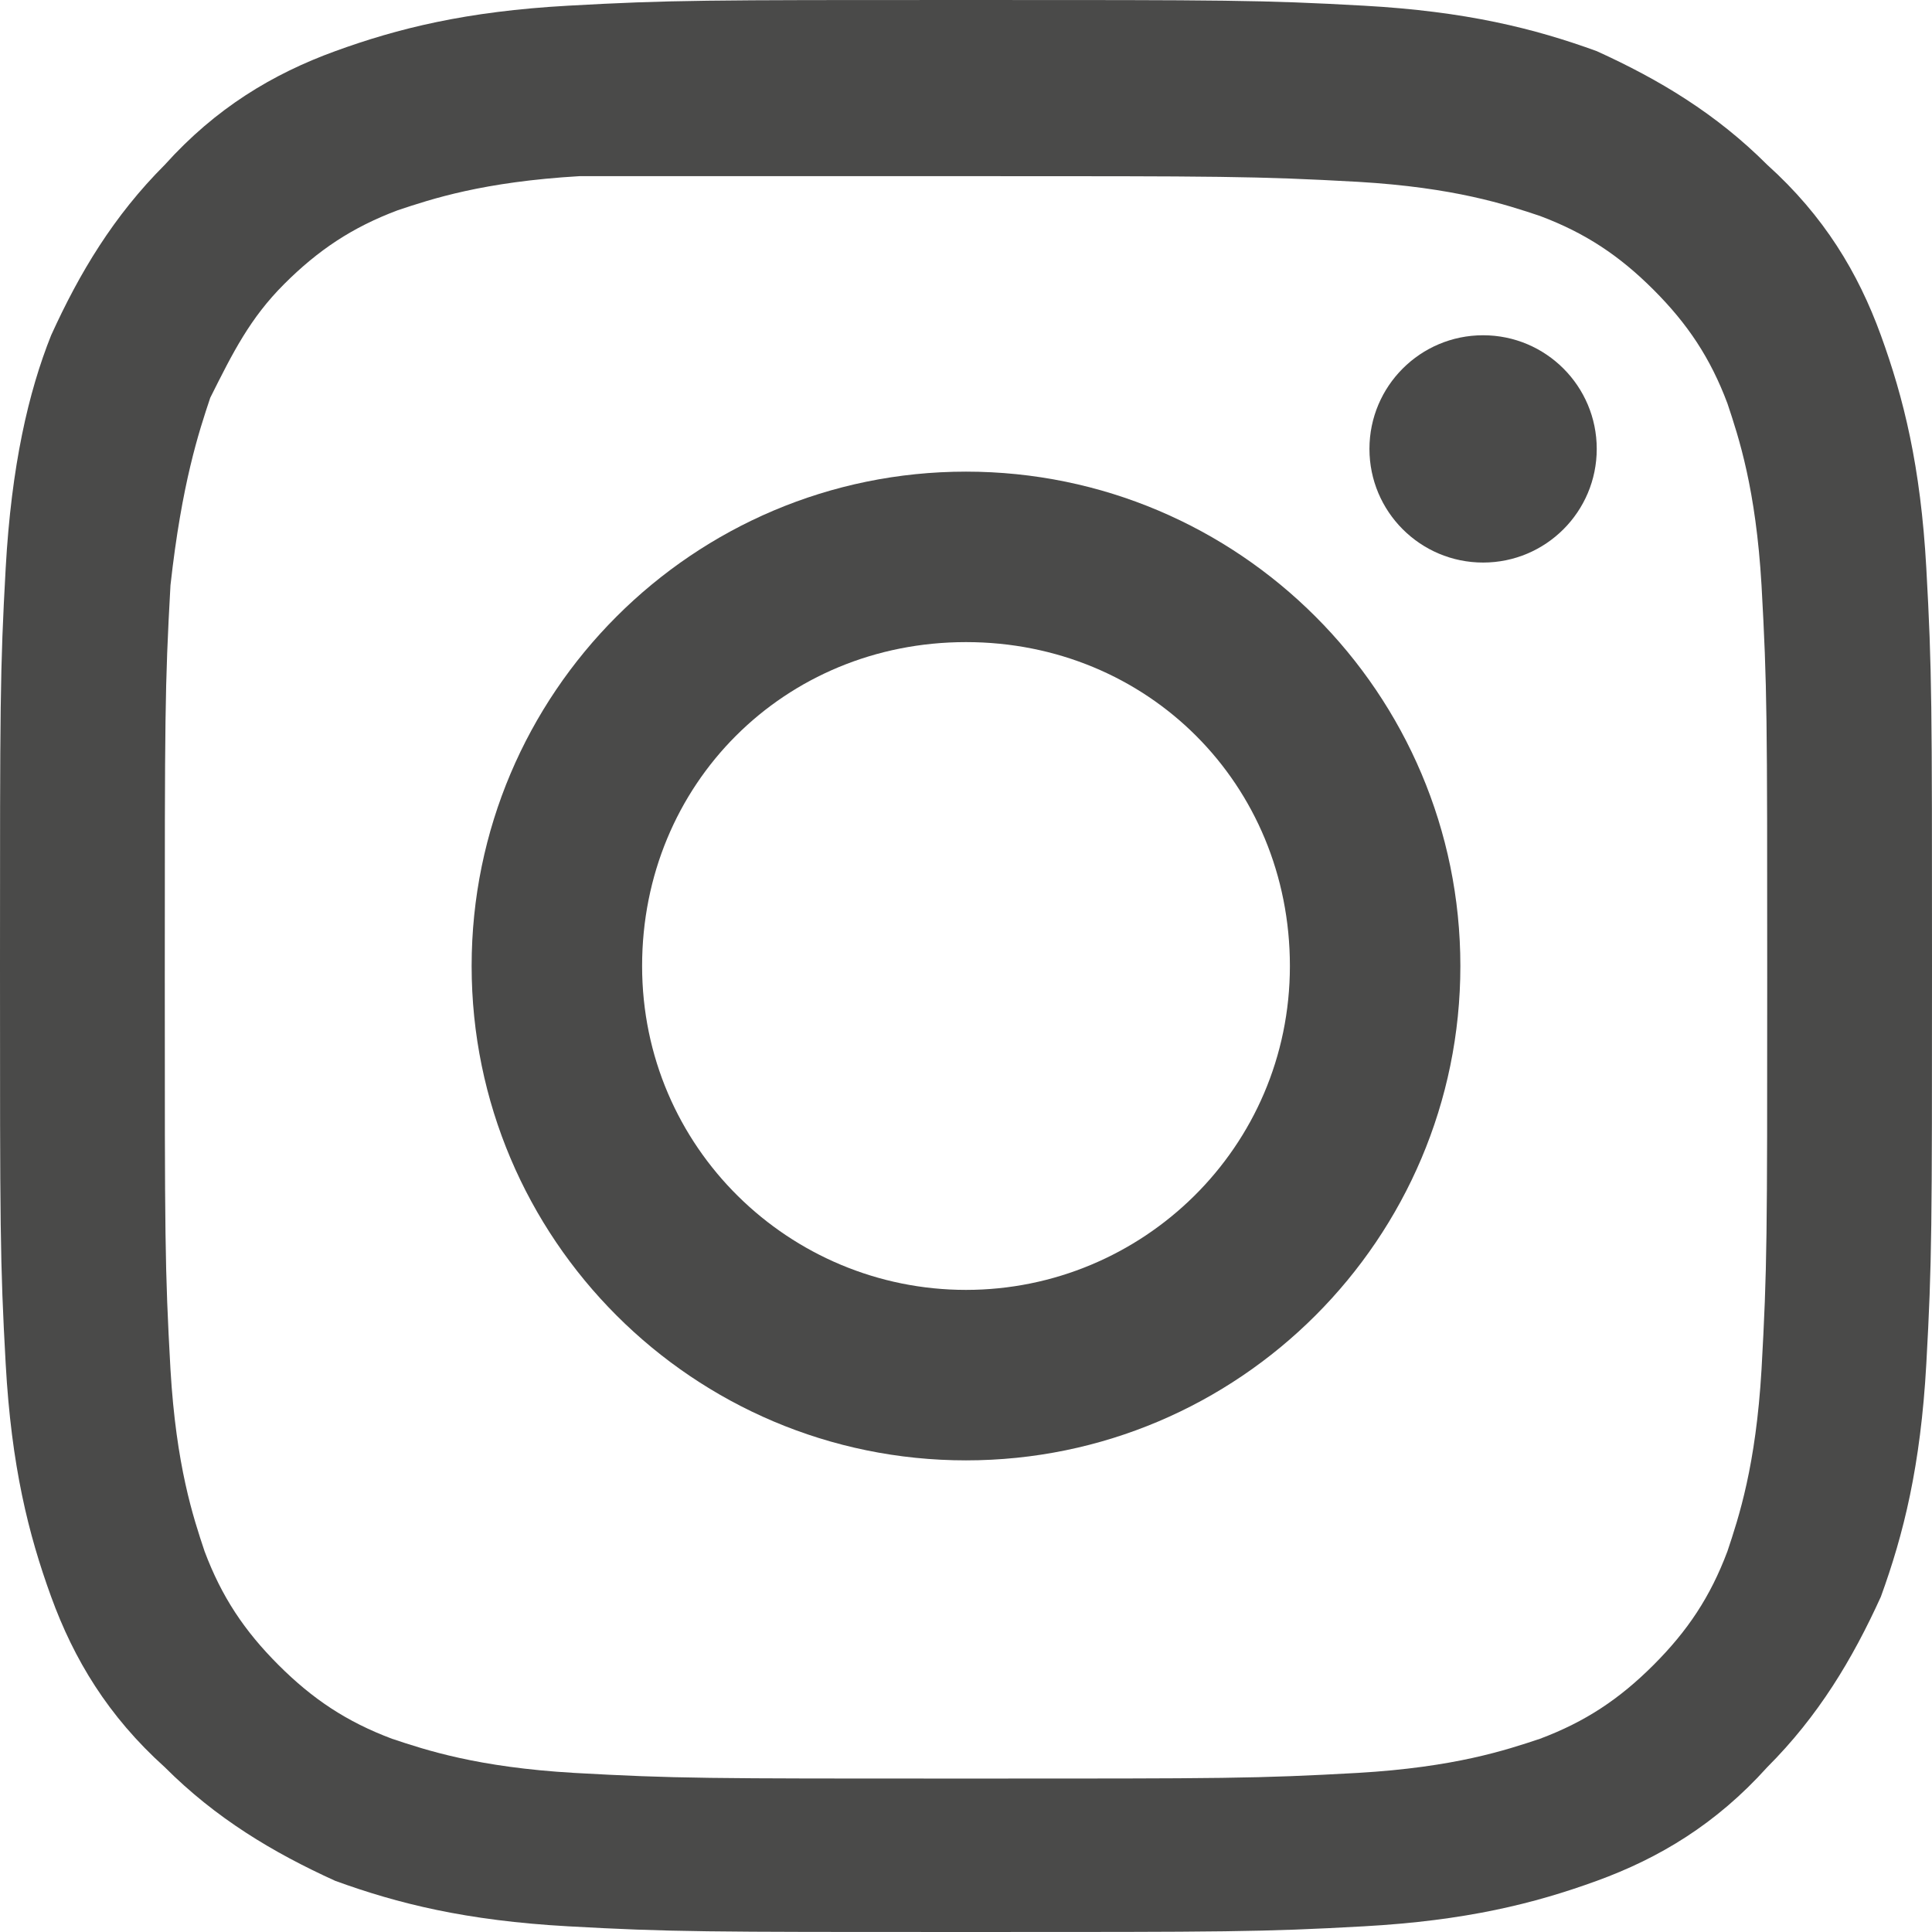
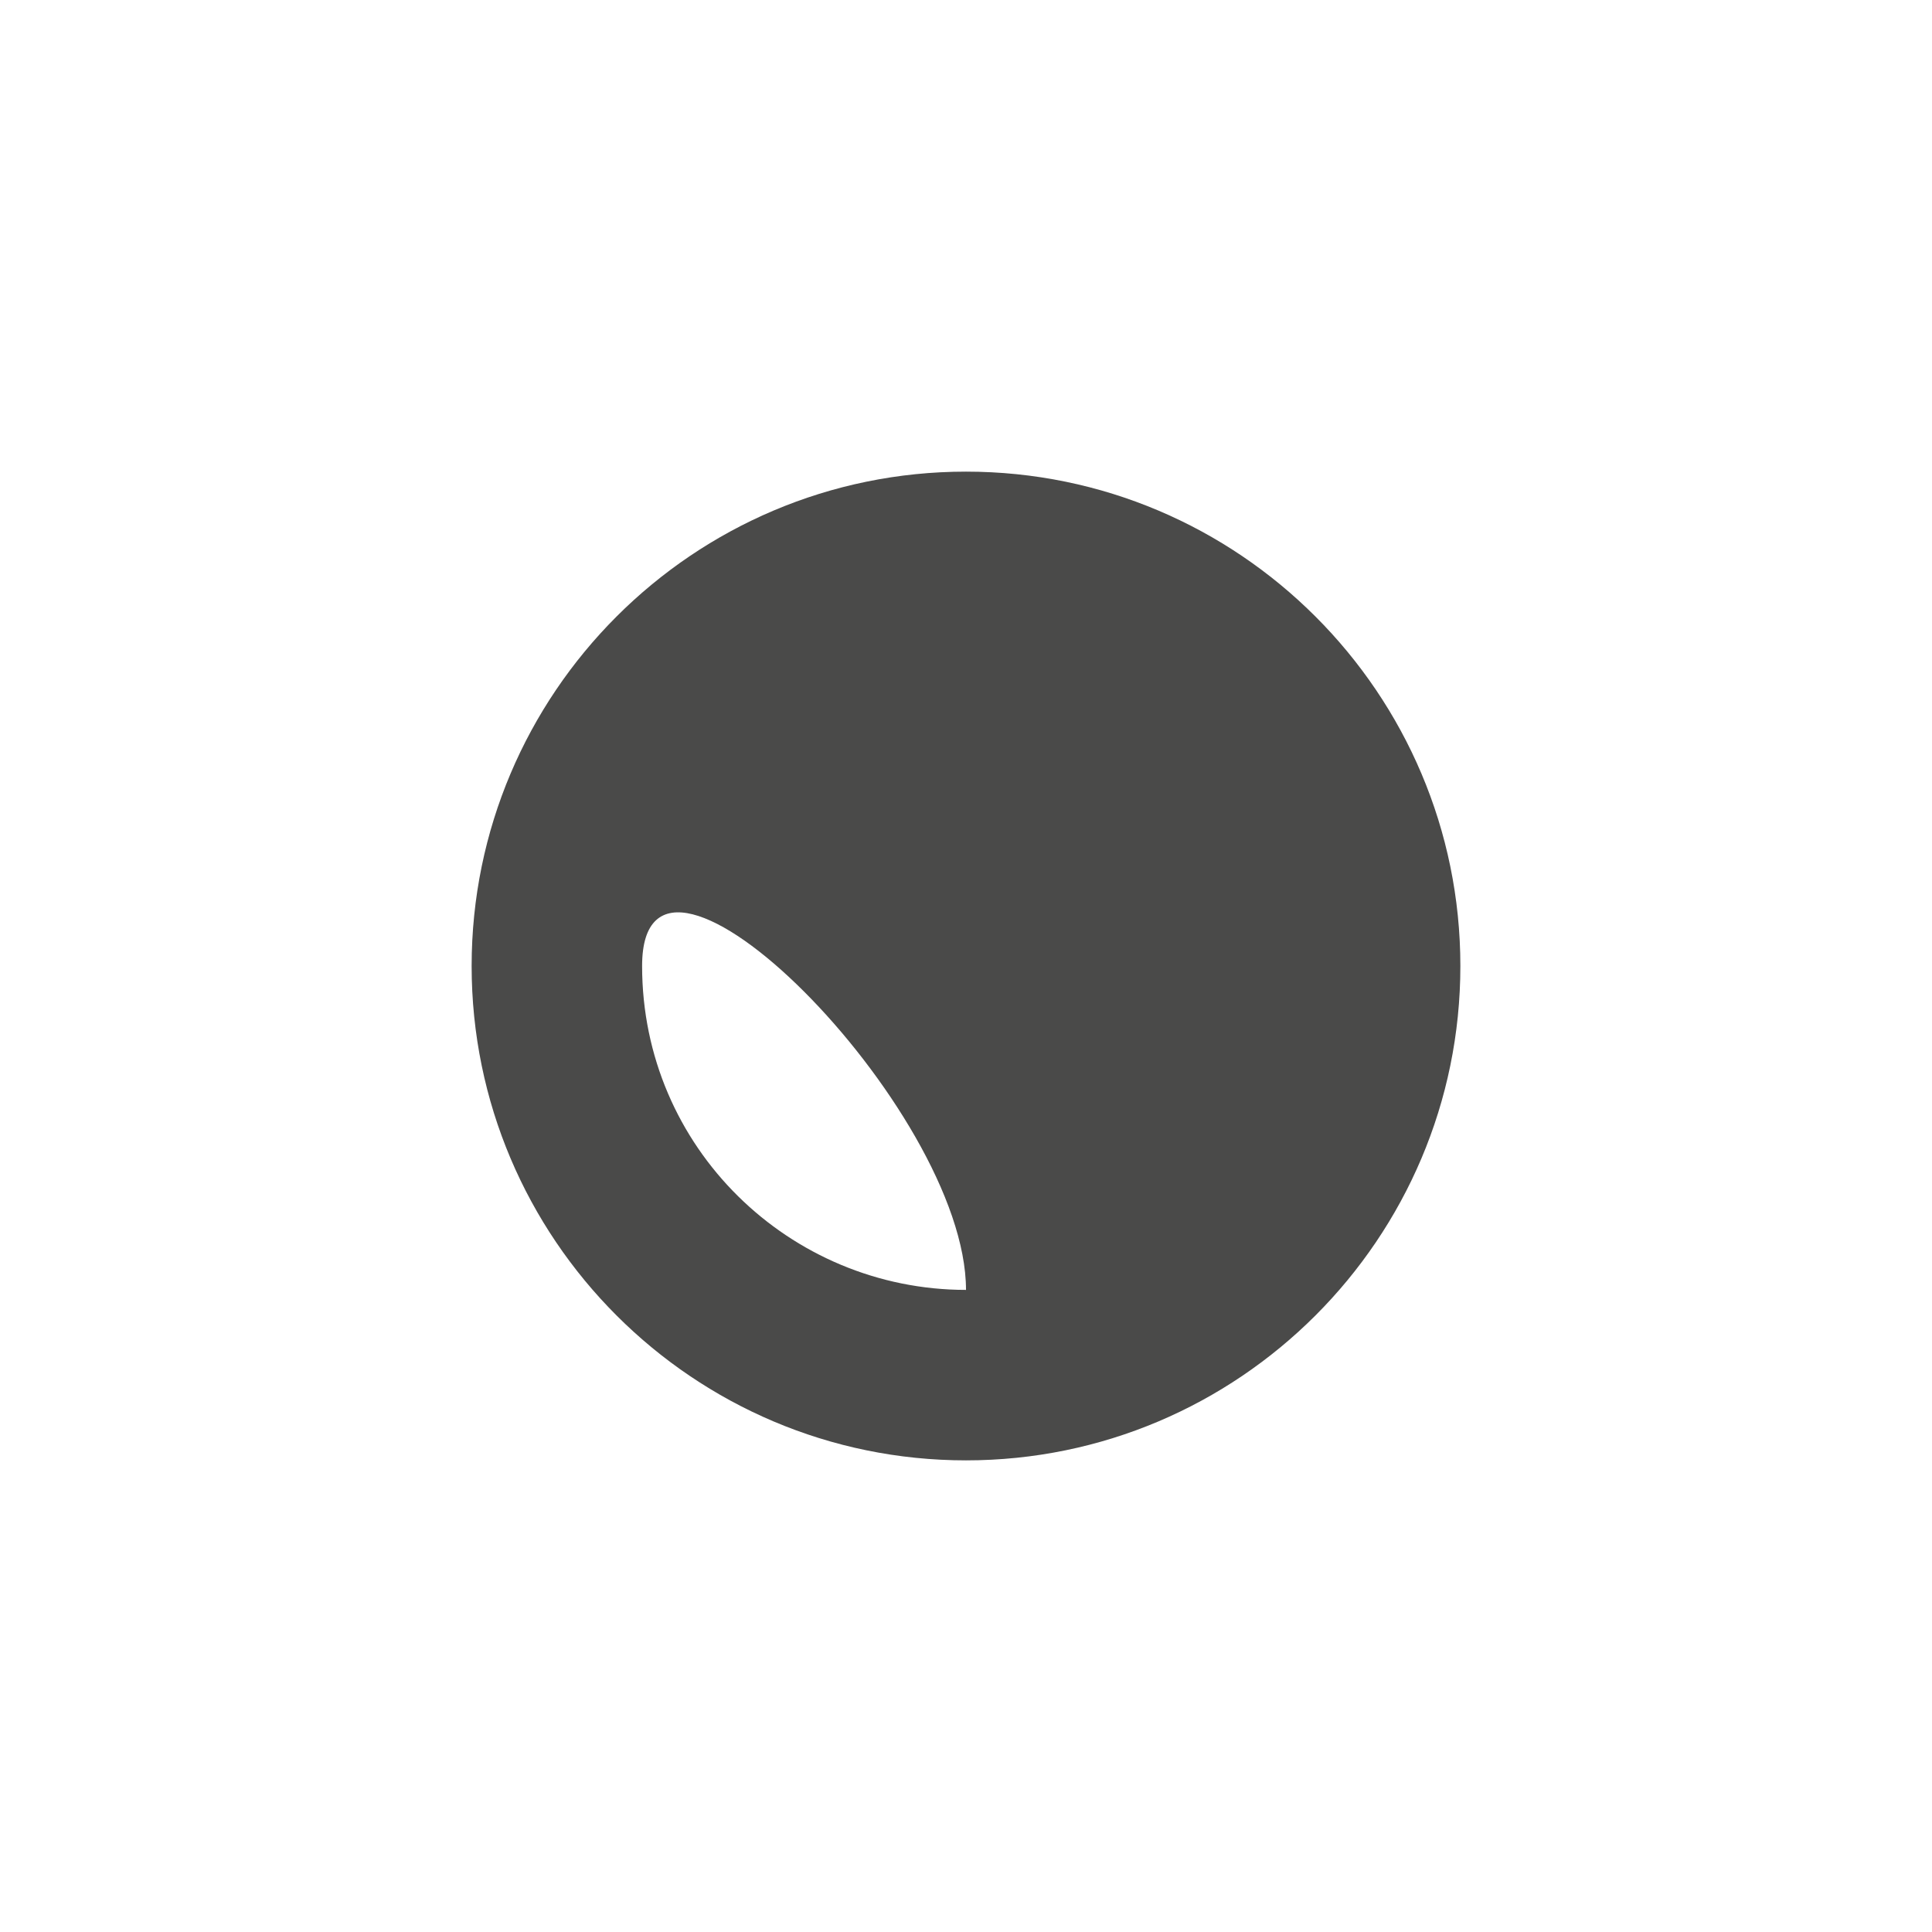
<svg xmlns="http://www.w3.org/2000/svg" version="1.1" id="instagram" x="0px" y="0px" viewBox="0 0 34 34" style="enable-background:new 0 0 34 34;" xml:space="preserve">
  <style type="text/css">
	.st0{fill:#4A4A49;}
</style>
  <g>
-     <path class="st0" d="M17,3.1c4.5,0,5.1,0,6.9,0.1c1.7,0.1,2.6,0.4,3.2,0.6c0.8,0.3,1.4,0.7,2,1.3c0.6,0.6,1,1.2,1.3,2   c0.2,0.6,0.5,1.5,0.6,3.2c0.1,1.8,0.1,2.3,0.1,6.9s0,5.1-0.1,6.9c-0.1,1.7-0.4,2.6-0.6,3.2c-0.3,0.8-0.7,1.4-1.3,2   c-0.6,0.6-1.2,1-2,1.3c-0.6,0.2-1.5,0.5-3.2,0.6c-1.8,0.1-2.3,0.1-6.9,0.1s-5.1,0-6.9-0.1c-1.7-0.1-2.6-0.4-3.2-0.6   c-0.8-0.3-1.4-0.7-2-1.3c-0.6-0.6-1-1.2-1.3-2c-0.2-0.6-0.5-1.5-0.6-3.2c-0.1-1.8-0.1-2.3-0.1-6.9s0-5.1,0.1-6.9   C3.2,8.5,3.5,7.6,3.7,7C4.1,6.2,4.4,5.6,5,5c0.6-0.6,1.2-1,2-1.3c0.6-0.2,1.5-0.5,3.2-0.6C11.9,3.1,12.5,3.1,17,3.1 M17,0   c-4.6,0-5.2,0-7,0.1c-1.8,0.1-3,0.4-4.1,0.8c-1.1,0.4-2.1,1-3,2c-0.9,0.9-1.5,1.9-2,3C0.5,6.9,0.2,8.2,0.1,10C0,11.8,0,12.4,0,17   c0,4.6,0,5.2,0.1,7c0.1,1.8,0.4,3,0.8,4.1c0.4,1.1,1,2.1,2,3c0.9,0.9,1.9,1.5,3,2c1.1,0.4,2.3,0.7,4.1,0.8c1.8,0.1,2.4,0.1,7,0.1   s5.2,0,7-0.1c1.8-0.1,3-0.4,4.1-0.8c1.1-0.4,2.1-1,3-2c0.9-0.9,1.5-1.9,2-3c0.4-1.1,0.7-2.3,0.8-4.1c0.1-1.8,0.1-2.4,0.1-7   s0-5.2-0.1-7c-0.1-1.8-0.4-3-0.8-4.1c-0.4-1.1-1-2.1-2-3c-0.9-0.9-1.9-1.5-3-2c-1.1-0.4-2.3-0.7-4.1-0.8C22.2,0,21.6,0,17,0L17,0z" />
-     <path class="st0" d="M17,8.3c-4.8,0-8.7,3.9-8.7,8.7s3.9,8.7,8.7,8.7s8.7-3.9,8.7-8.7S21.8,8.3,17,8.3z M17,22.7   c-3.1,0-5.7-2.5-5.7-5.7s2.5-5.7,5.7-5.7s5.7,2.5,5.7,5.7S20.1,22.7,17,22.7z" />
-     <circle class="st0" cx="26.1" cy="7.9" r="2" />
+     <path class="st0" d="M17,8.3c-4.8,0-8.7,3.9-8.7,8.7s3.9,8.7,8.7,8.7s8.7-3.9,8.7-8.7S21.8,8.3,17,8.3z M17,22.7   c-3.1,0-5.7-2.5-5.7-5.7s5.7,2.5,5.7,5.7S20.1,22.7,17,22.7z" />
  </g>
</svg>